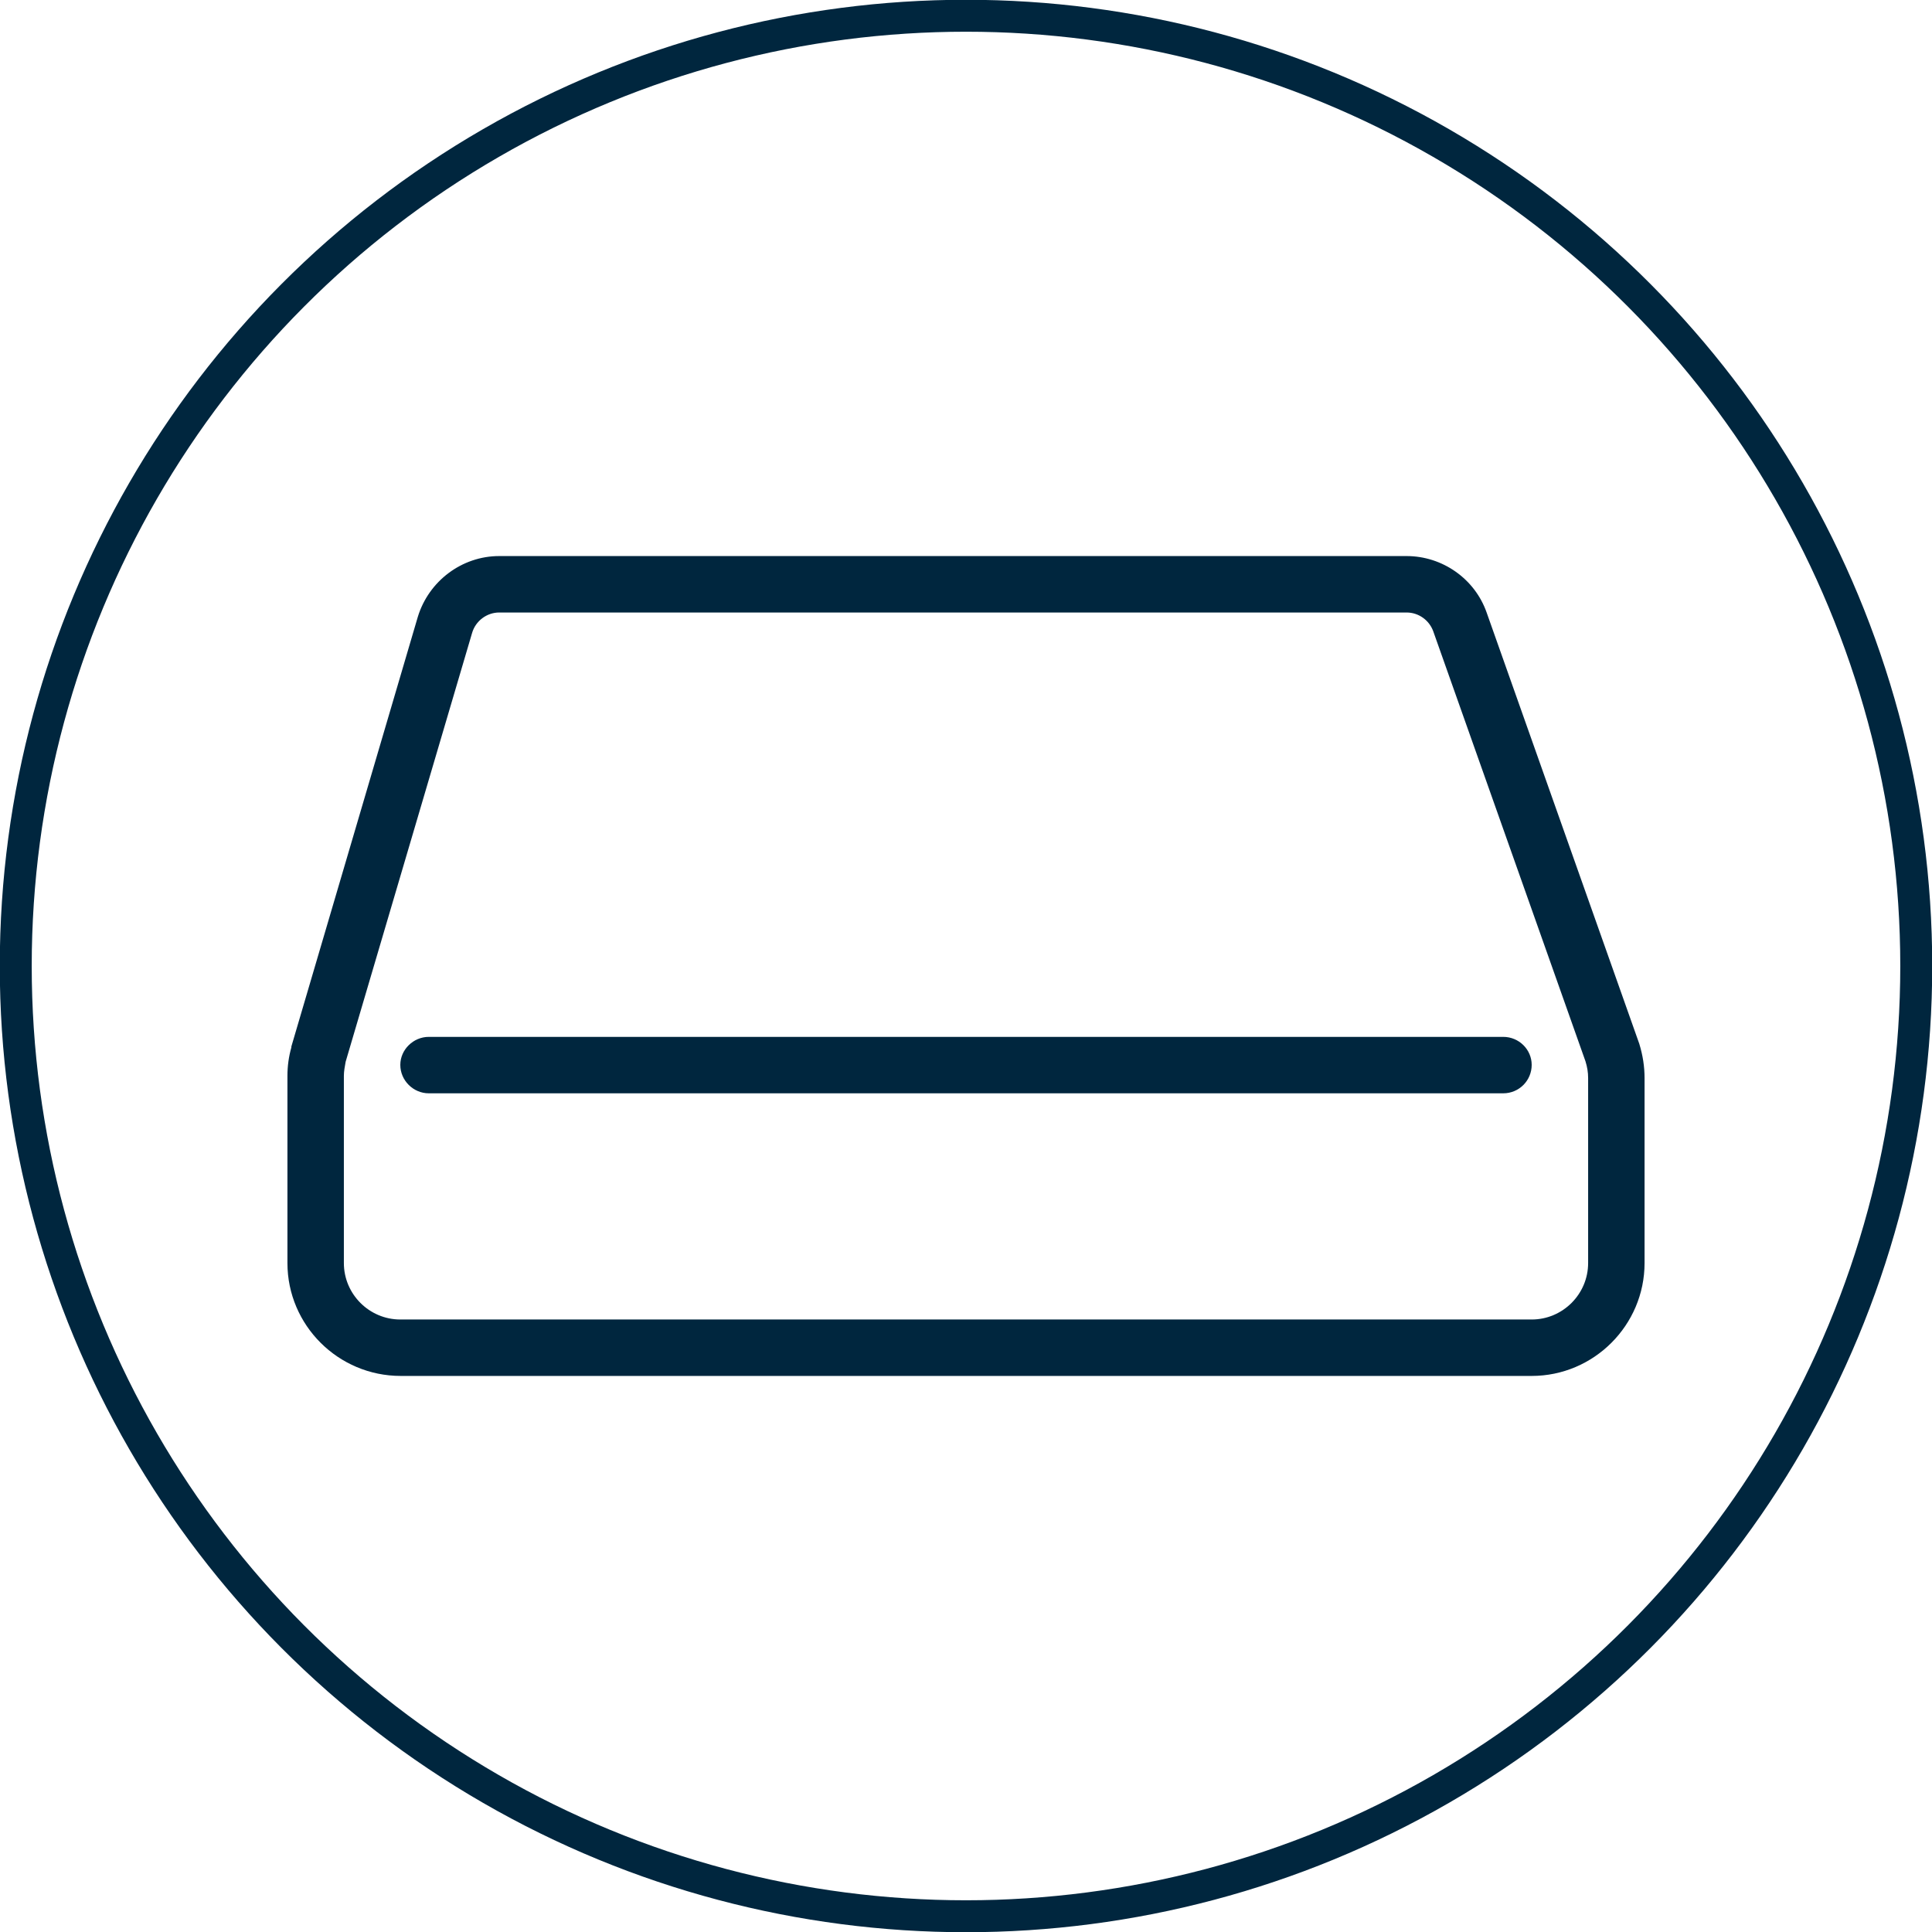
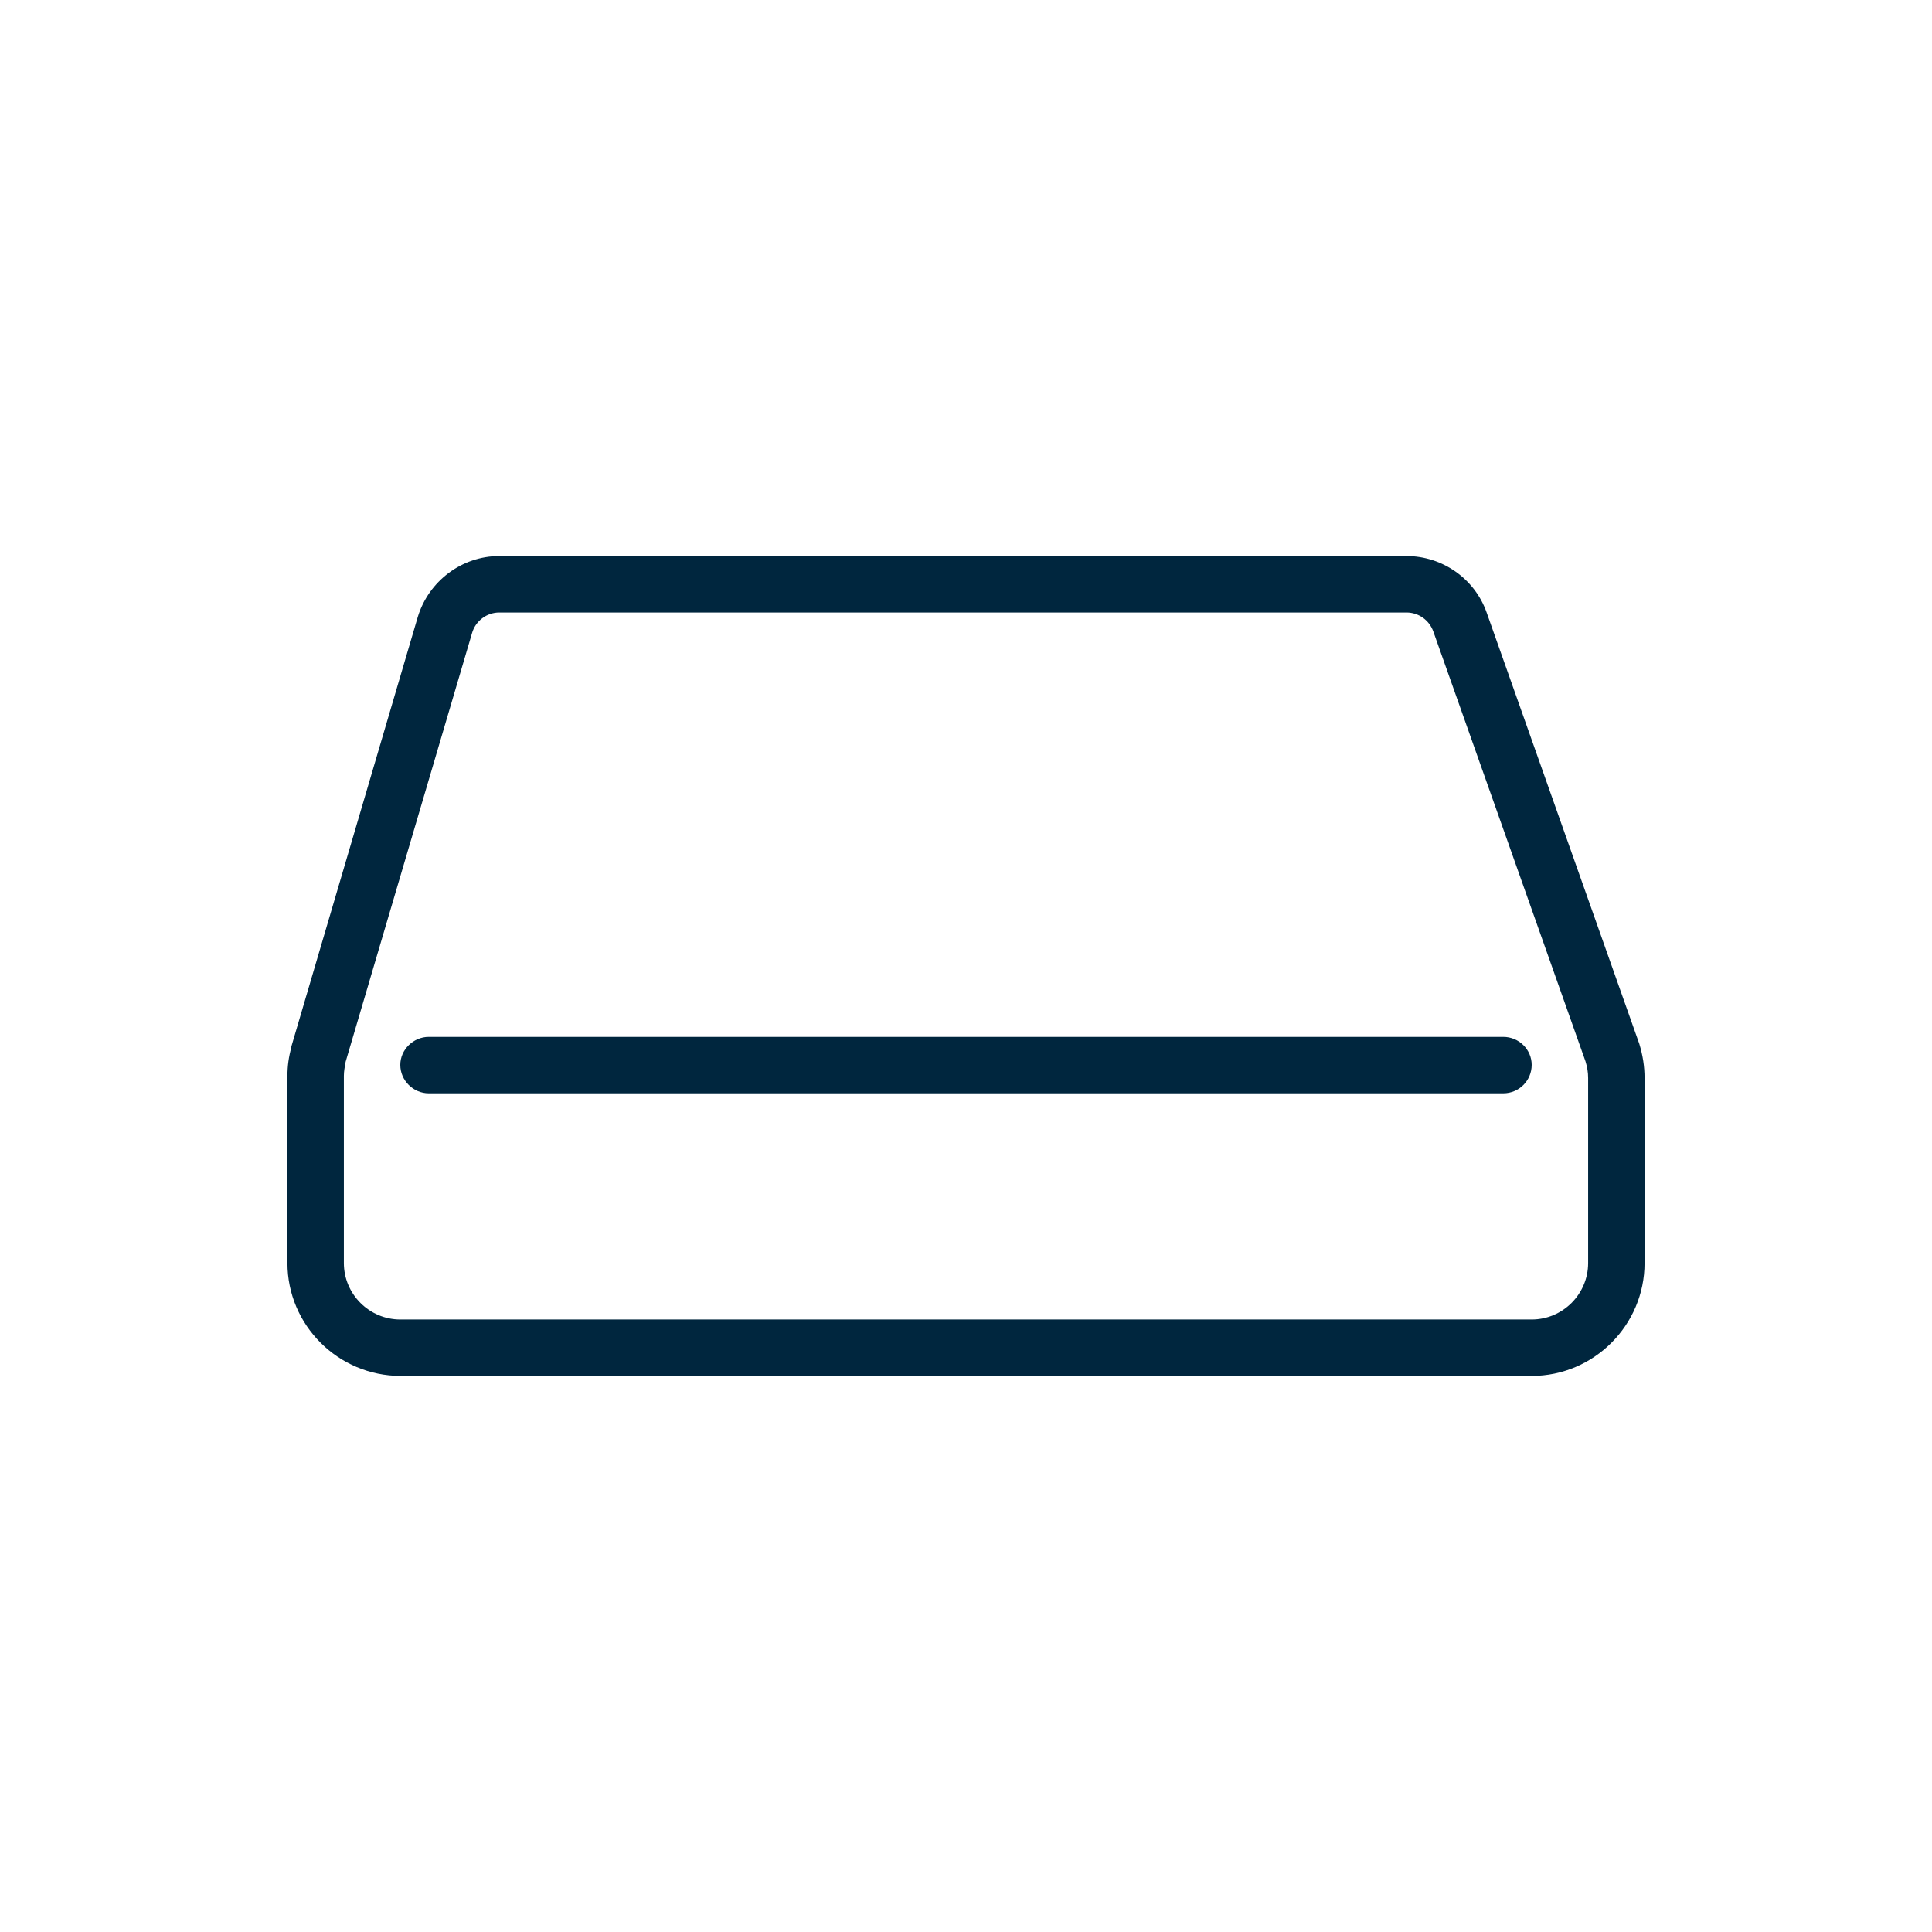
<svg xmlns="http://www.w3.org/2000/svg" xml:space="preserve" width="300px" height="300px" style="shape-rendering:geometricPrecision; text-rendering:geometricPrecision; image-rendering:optimizeQuality; fill-rule:evenodd; clip-rule:evenodd" viewBox="0 0 44.16 44.16">
  <defs>
    <style type="text/css">       .str0 {stroke:#00263E;stroke-width:0.73;stroke-miterlimit:22.926}    .fil0 {fill:none}    .fil1 {fill:#00263E;fill-rule:nonzero}     </style>
  </defs>
  <g id="Warstwa_x0020_1">
-     <circle class="fil0 str0" cx="22.08" cy="22.08" r="21.72" />
    <path class="fil1" d="M34.36 23.7l-4.52 0c-0.36,0 -0.65,0.29 -0.65,0.64 0,0.36 0.29,0.65 0.65,0.65l4.52 0c0.36,0 0.65,-0.29 0.65,-0.65 0,-0.35 -0.29,-0.64 -0.65,-0.64zm-3.45 0l-21.11 0c-0.35,0 -0.65,0.29 -0.65,0.64 0,0.36 0.3,0.65 0.65,0.65l21.11 0c0.35,0 0.64,-0.29 0.64,-0.65 0,-0.35 -0.29,-0.64 -0.64,-0.64zm5.39 5.17c0,0.71 -0.58,1.29 -1.29,1.29l-25.86 0c-0.71,0 -1.29,-0.58 -1.29,-1.29l0 -4.28c0,-0.1 0.02,-0.21 0.04,-0.32l2.89 -9.8c0.08,-0.28 0.34,-0.47 0.62,-0.47l20.74 0c0.28,0 0.52,0.18 0.61,0.43l3.48 9.83c0.04,0.13 0.06,0.25 0.06,0.38l0 4.23 0 0zm1.17 -5.01l-3.49 -9.86c-0.27,-0.77 -1.01,-1.29 -1.83,-1.29l-20.74 0c-0.85,0 -1.61,0.57 -1.86,1.39l-2.89 9.82 0 0.02c-0.06,0.21 -0.09,0.43 -0.09,0.65l0 4.28c0,1.42 1.16,2.58 2.59,2.58l25.85 0c1.42,0 2.58,-1.16 2.58,-2.58l0 -4.23c0,-0.26 -0.04,-0.52 -0.12,-0.78z" />
  </g>
</svg>